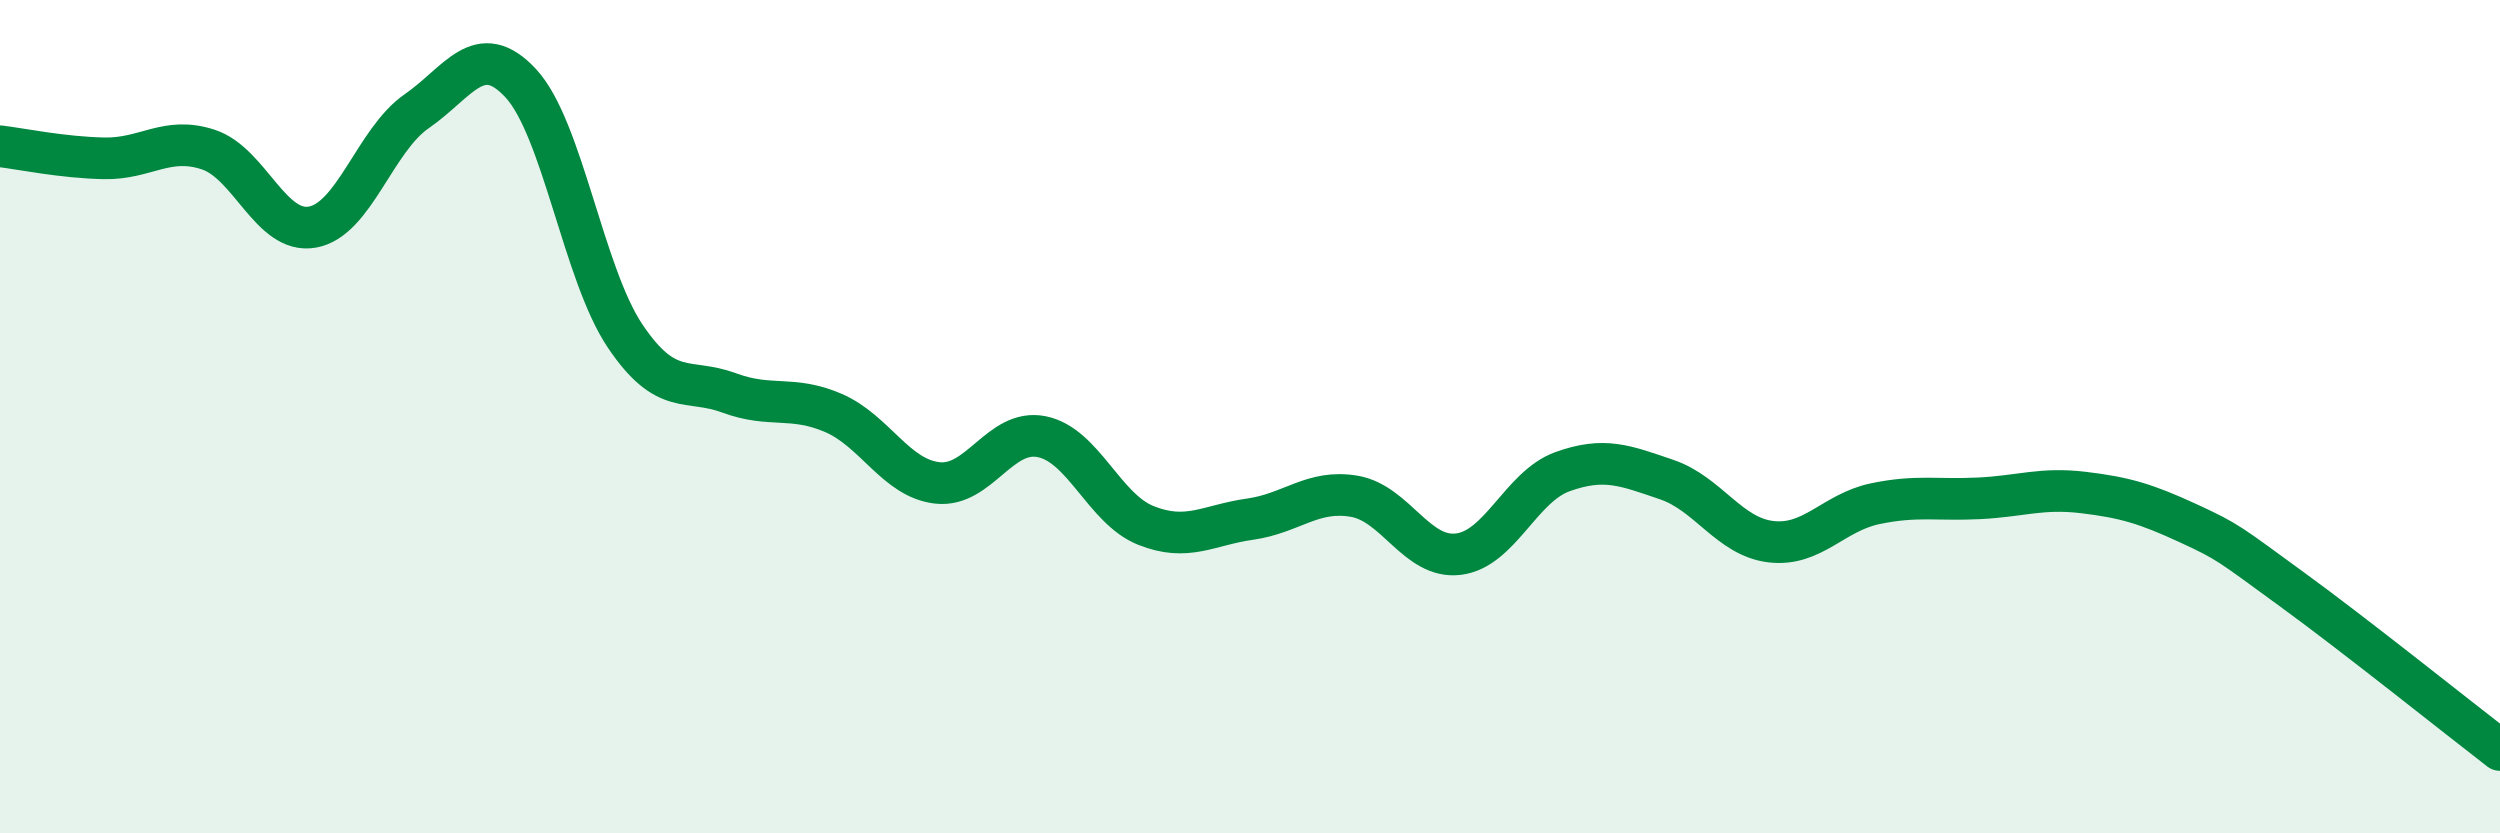
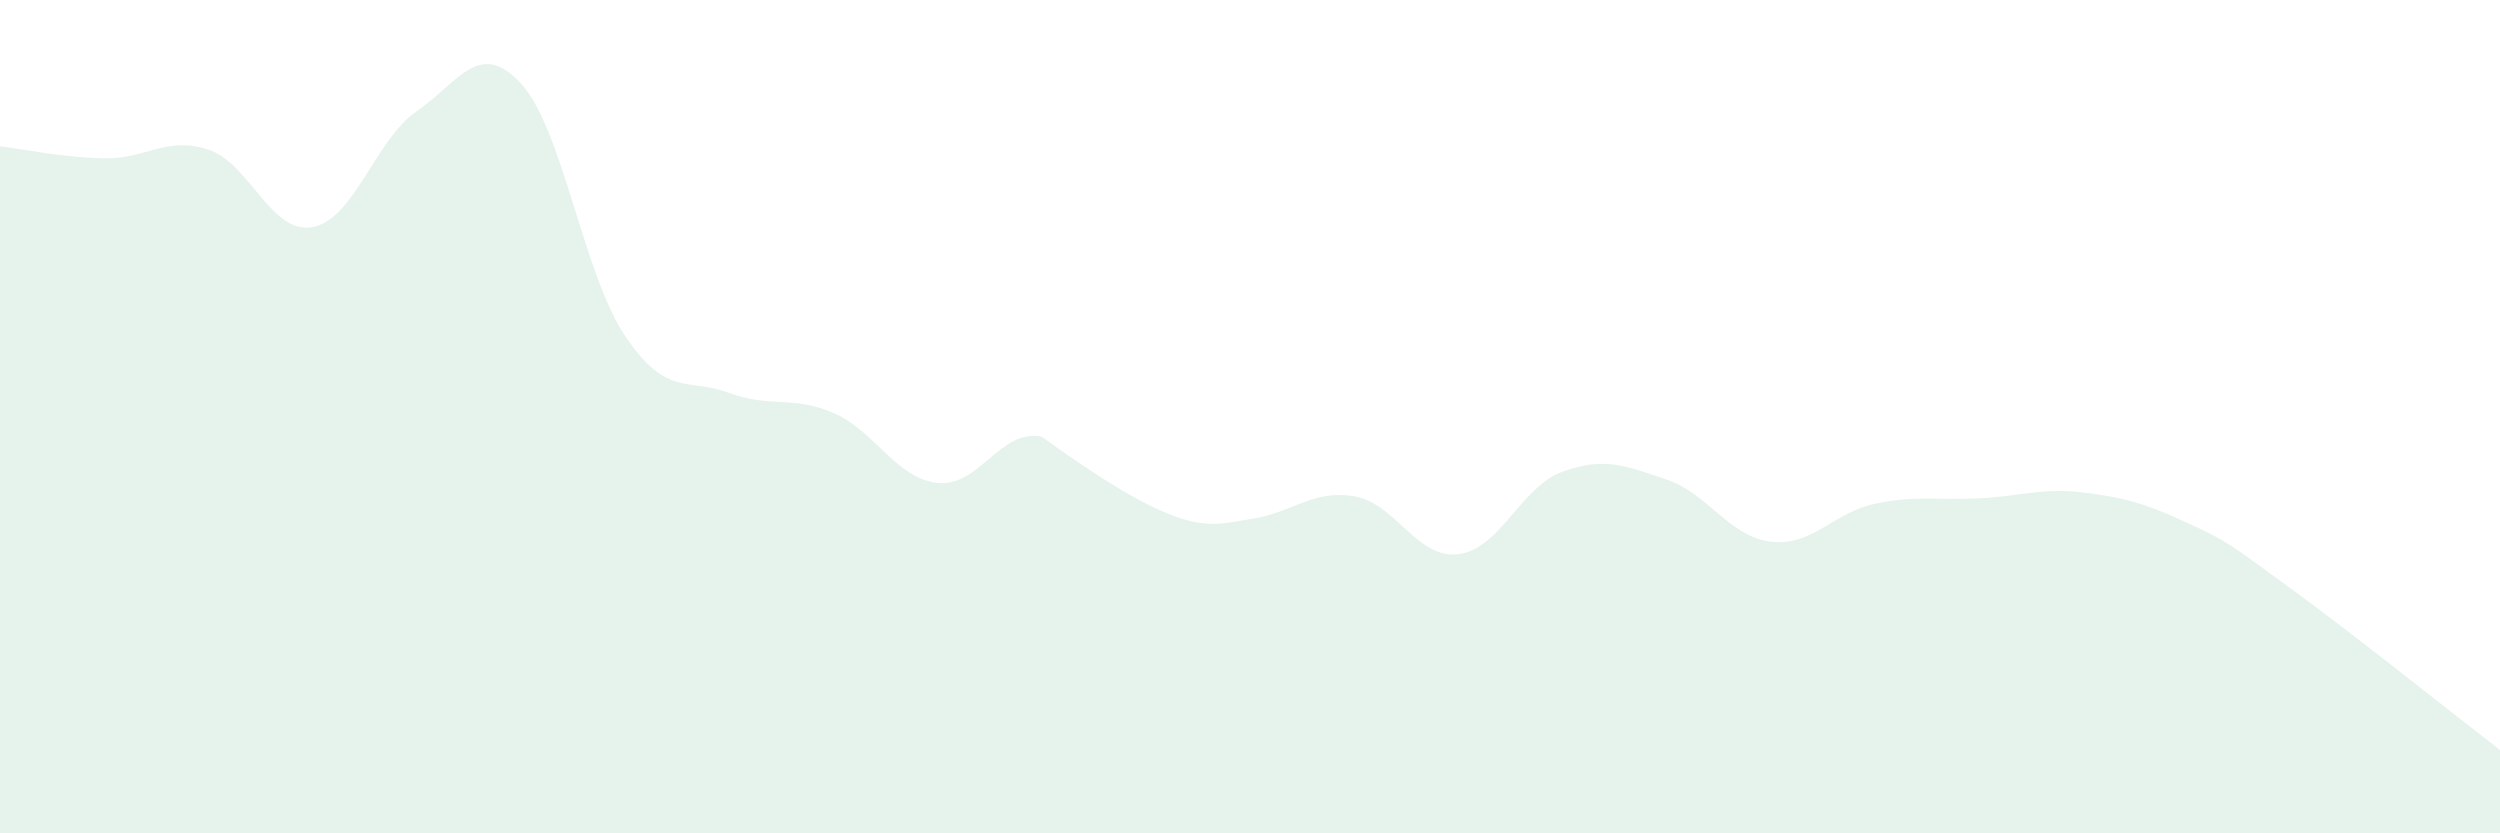
<svg xmlns="http://www.w3.org/2000/svg" width="60" height="20" viewBox="0 0 60 20">
-   <path d="M 0,3.51 C 0.5,3.57 1.5,3.78 2.5,3.8 C 3.5,3.82 4,3.26 5,3.59 C 6,3.92 6.5,5.63 7.5,5.45 C 8.5,5.27 9,3.36 10,2.67 C 11,1.98 11.5,0.92 12.5,2 C 13.5,3.08 14,6.57 15,8.06 C 16,9.55 16.5,9.06 17.5,9.43 C 18.5,9.8 19,9.48 20,9.91 C 21,10.34 21.5,11.48 22.5,11.59 C 23.5,11.7 24,10.28 25,10.48 C 26,10.68 26.5,12.21 27.5,12.61 C 28.5,13.01 29,12.6 30,12.46 C 31,12.32 31.5,11.74 32.5,11.91 C 33.5,12.08 34,13.42 35,13.3 C 36,13.18 36.5,11.68 37.5,11.32 C 38.5,10.96 39,11.17 40,11.51 C 41,11.85 41.5,12.88 42.5,13 C 43.5,13.12 44,12.3 45,12.09 C 46,11.88 46.5,12.01 47.5,11.96 C 48.5,11.91 49,11.7 50,11.82 C 51,11.94 51.5,12.09 52.5,12.55 C 53.5,13.01 53.5,13.05 55,14.14 C 56.5,15.23 59,17.23 60,18L60 20L0 20Z" fill="#008740" opacity="0.1" stroke-linecap="round" stroke-linejoin="round" />
-   <path d="M 0,3.51 C 0.5,3.57 1.5,3.78 2.5,3.8 C 3.5,3.82 4,3.26 5,3.59 C 6,3.92 6.5,5.63 7.5,5.45 C 8.5,5.27 9,3.36 10,2.67 C 11,1.98 11.5,0.92 12.5,2 C 13.5,3.08 14,6.57 15,8.06 C 16,9.55 16.5,9.06 17.5,9.43 C 18.5,9.8 19,9.48 20,9.91 C 21,10.34 21.5,11.48 22.5,11.59 C 23.5,11.7 24,10.28 25,10.48 C 26,10.68 26.5,12.21 27.5,12.61 C 28.5,13.01 29,12.6 30,12.46 C 31,12.32 31.5,11.74 32.5,11.91 C 33.5,12.08 34,13.42 35,13.3 C 36,13.18 36.5,11.68 37.5,11.32 C 38.5,10.96 39,11.17 40,11.51 C 41,11.85 41.5,12.88 42.5,13 C 43.5,13.12 44,12.3 45,12.09 C 46,11.88 46.5,12.01 47.5,11.96 C 48.5,11.91 49,11.7 50,11.82 C 51,11.94 51.5,12.09 52.5,12.55 C 53.5,13.01 53.5,13.05 55,14.14 C 56.5,15.23 59,17.23 60,18" stroke="#008740" stroke-width="1" fill="none" stroke-linecap="round" stroke-linejoin="round" />
+   <path d="M 0,3.51 C 0.5,3.57 1.5,3.78 2.5,3.8 C 3.5,3.82 4,3.26 5,3.59 C 6,3.92 6.5,5.63 7.5,5.45 C 8.5,5.27 9,3.36 10,2.67 C 11,1.98 11.5,0.92 12.5,2 C 13.5,3.08 14,6.57 15,8.06 C 16,9.55 16.5,9.06 17.5,9.43 C 18.5,9.8 19,9.48 20,9.91 C 21,10.34 21.5,11.48 22.5,11.59 C 23.5,11.7 24,10.28 25,10.48 C 28.5,13.01 29,12.6 30,12.46 C 31,12.32 31.5,11.74 32.5,11.91 C 33.5,12.08 34,13.42 35,13.3 C 36,13.18 36.5,11.68 37.5,11.32 C 38.5,10.96 39,11.17 40,11.51 C 41,11.85 41.5,12.88 42.5,13 C 43.5,13.12 44,12.3 45,12.09 C 46,11.88 46.5,12.01 47.5,11.96 C 48.5,11.91 49,11.7 50,11.82 C 51,11.94 51.5,12.09 52.5,12.55 C 53.5,13.01 53.5,13.05 55,14.14 C 56.5,15.23 59,17.23 60,18L60 20L0 20Z" fill="#008740" opacity="0.1" stroke-linecap="round" stroke-linejoin="round" />
</svg>